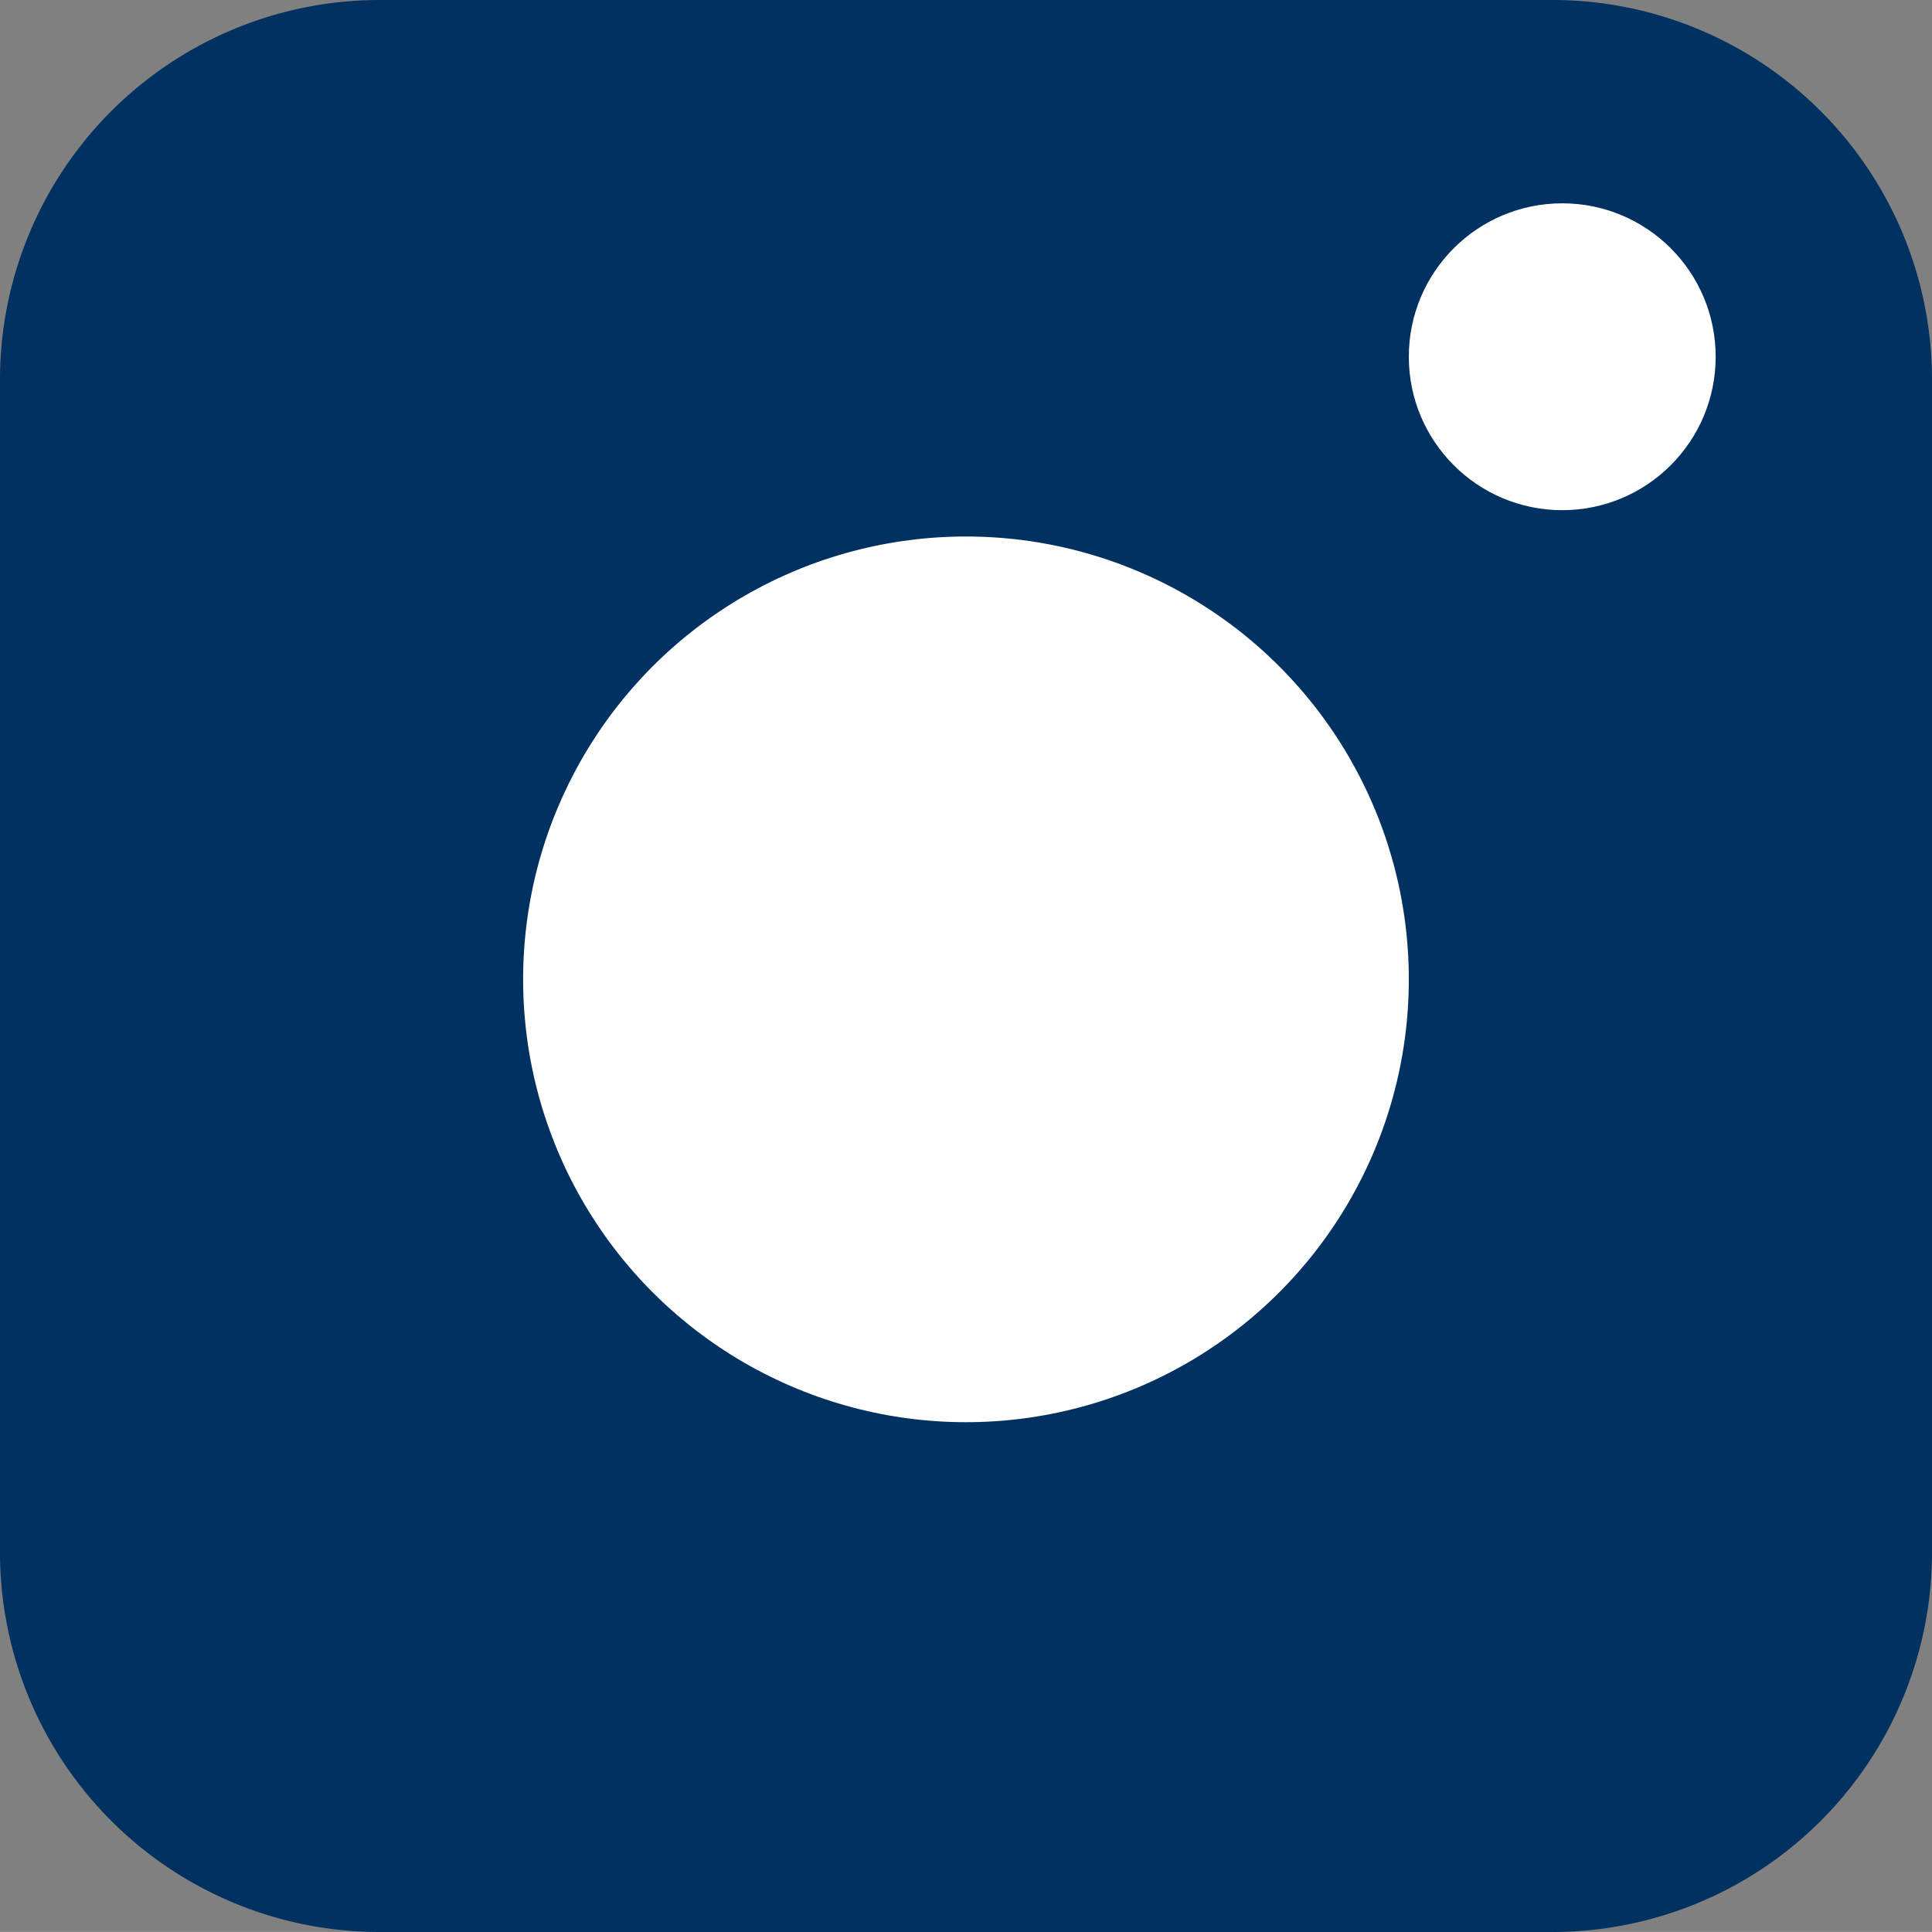
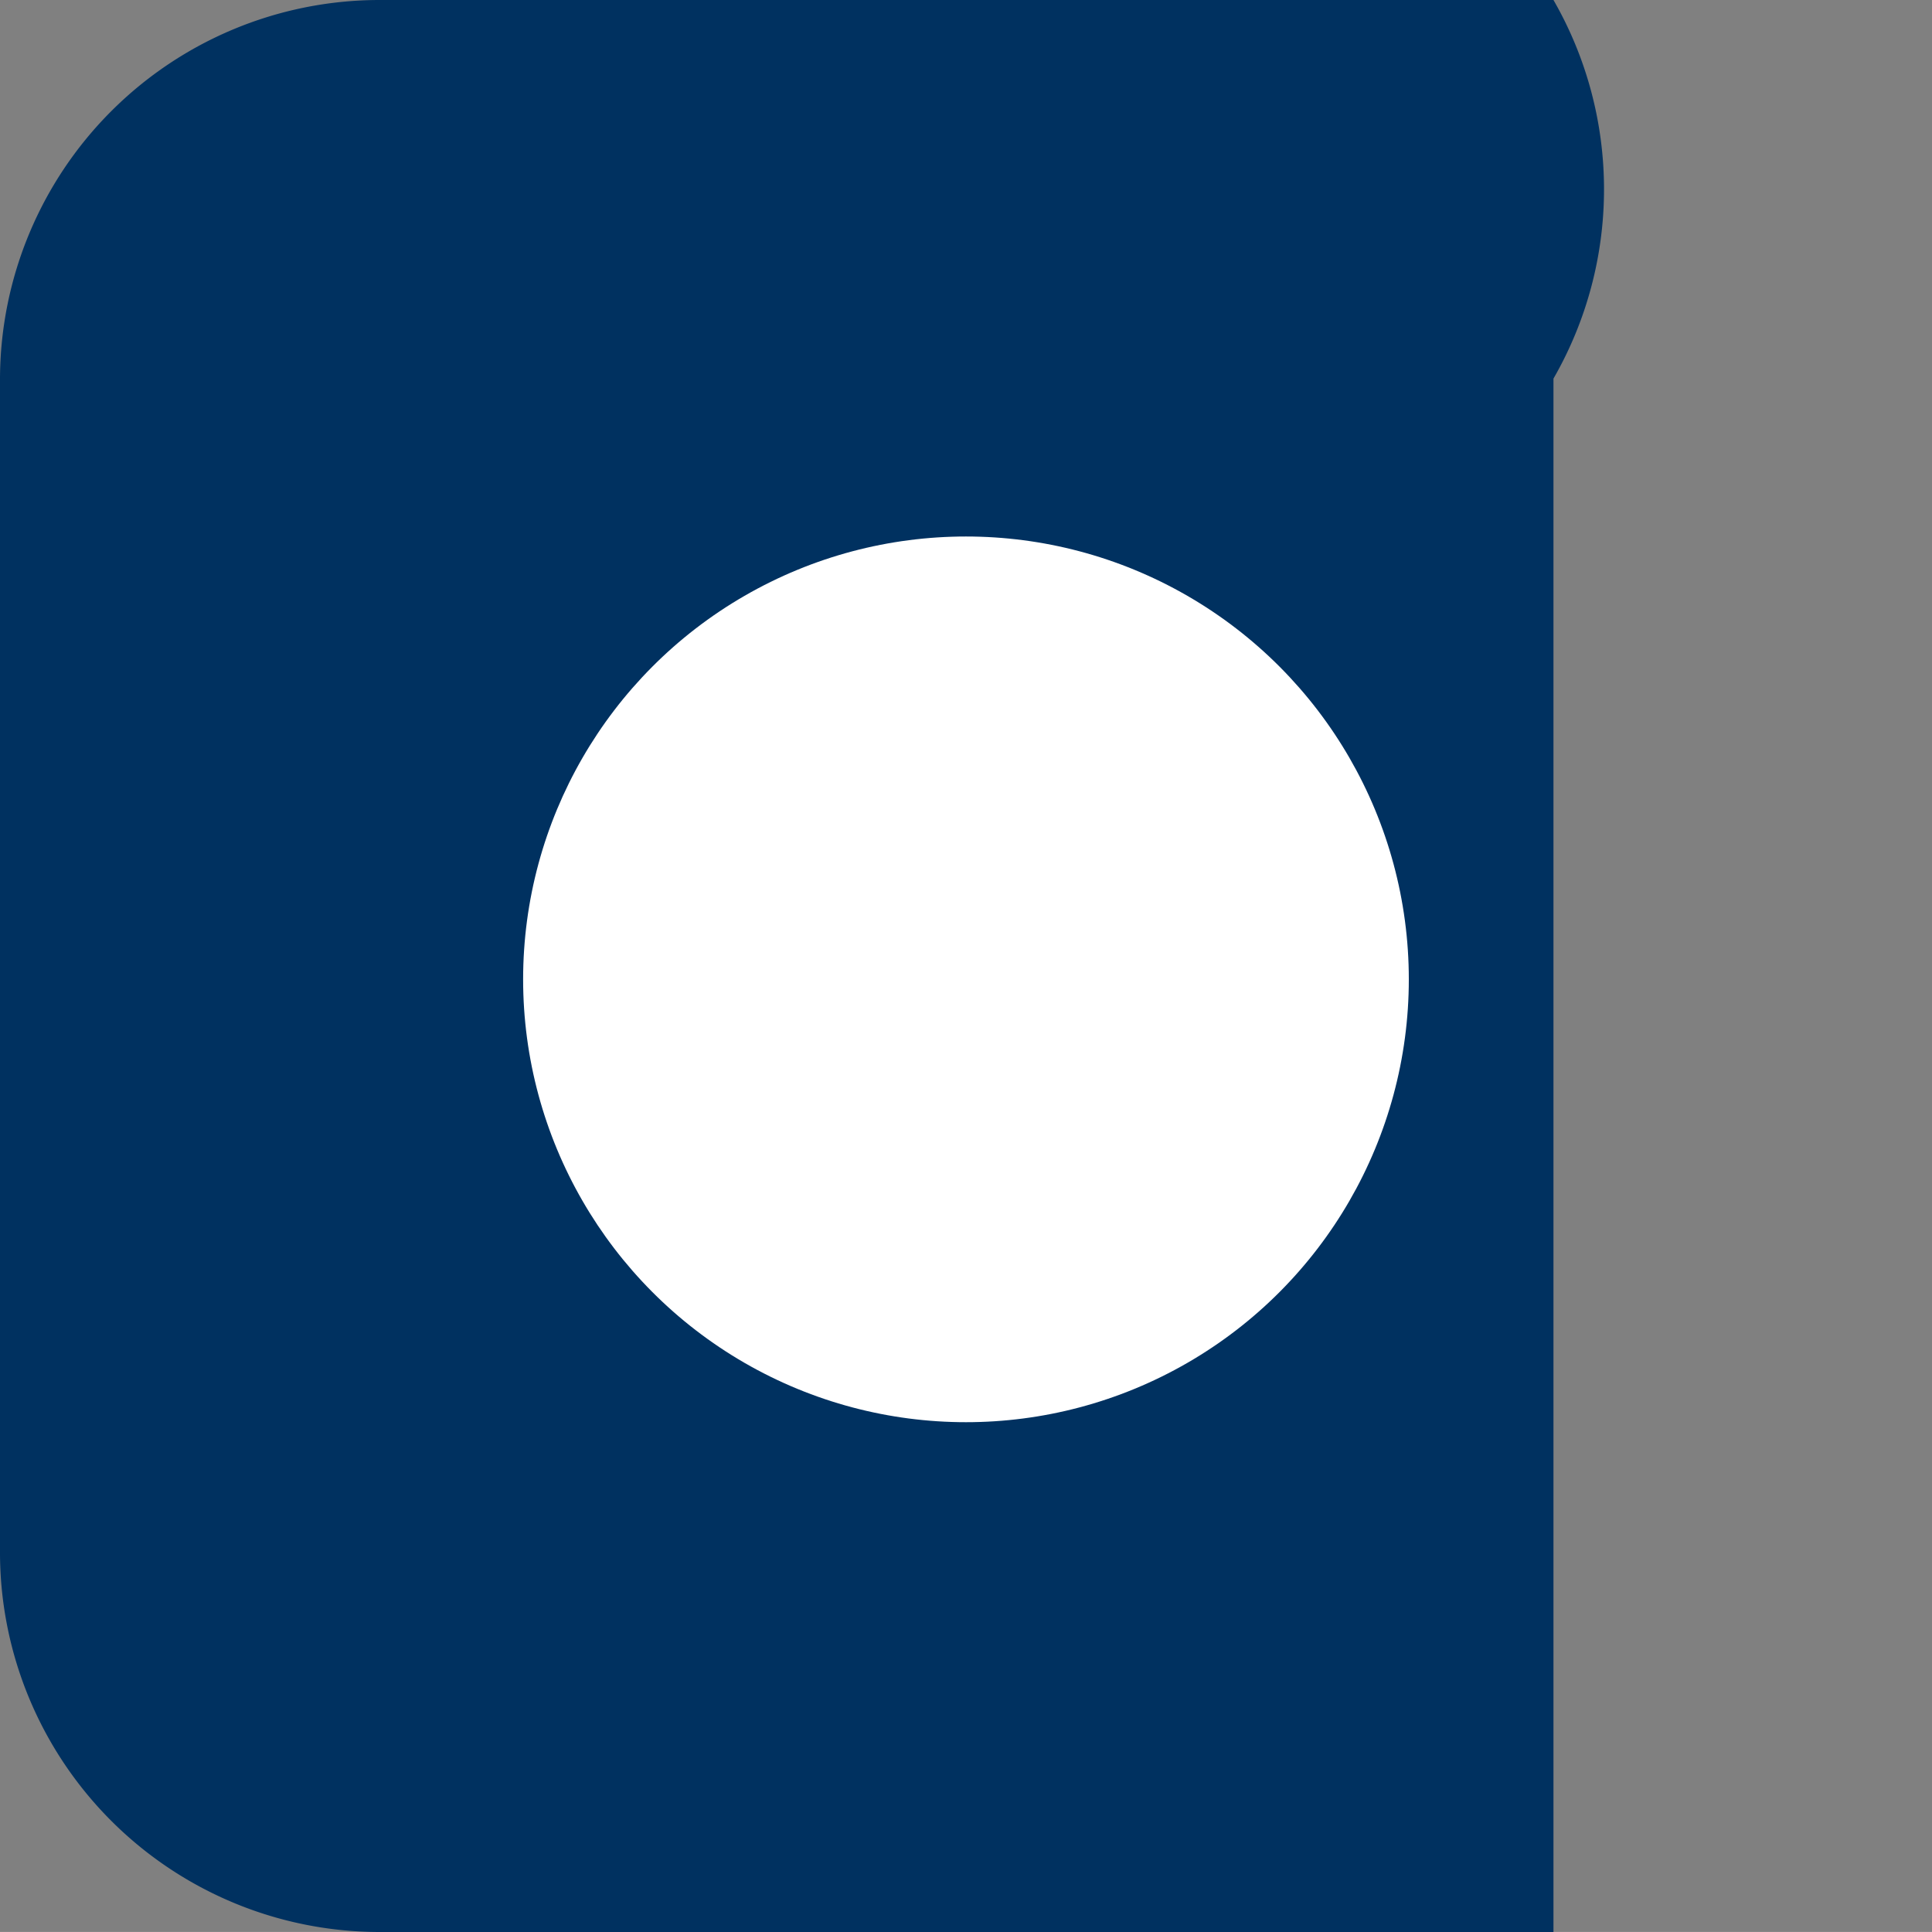
<svg xmlns="http://www.w3.org/2000/svg" width="31.481" height="31.48" viewBox="0 0 31.481 31.48">
  <rect x="0" y="0" width="31.481" height="31.48" fill="#808080" stroke="none" />
  <g id="Groupe_8717" data-name="Groupe 8717" transform="translate(16175.956 -188.687)">
-     <path id="linkedin-rect" d="M6.176.009A6.187,6.187,0,0,0,.007,6.178V25.322a6.187,6.187,0,0,0,6.169,6.168H25.32a6.186,6.186,0,0,0,6.168-6.168V6.178A6.187,6.187,0,0,0,25.32.009Z" transform="translate(-16175.963 188.678)" fill="#003160" />
+     <path id="linkedin-rect" d="M6.176.009A6.187,6.187,0,0,0,.007,6.178V25.322a6.187,6.187,0,0,0,6.169,6.168H25.32V6.178A6.187,6.187,0,0,0,25.32.009Z" transform="translate(-16175.963 188.678)" fill="#003160" />
    <circle id="Ellipse_428" data-name="Ellipse 428" cx="7.216" cy="7.216" r="7.216" transform="translate(-16167.432 197.429)" fill="#fff" />
-     <circle id="Ellipse_429" data-name="Ellipse 429" cx="2.5" cy="2.5" r="2.5" transform="translate(-16153 192)" fill="#fff" />
  </g>
</svg>